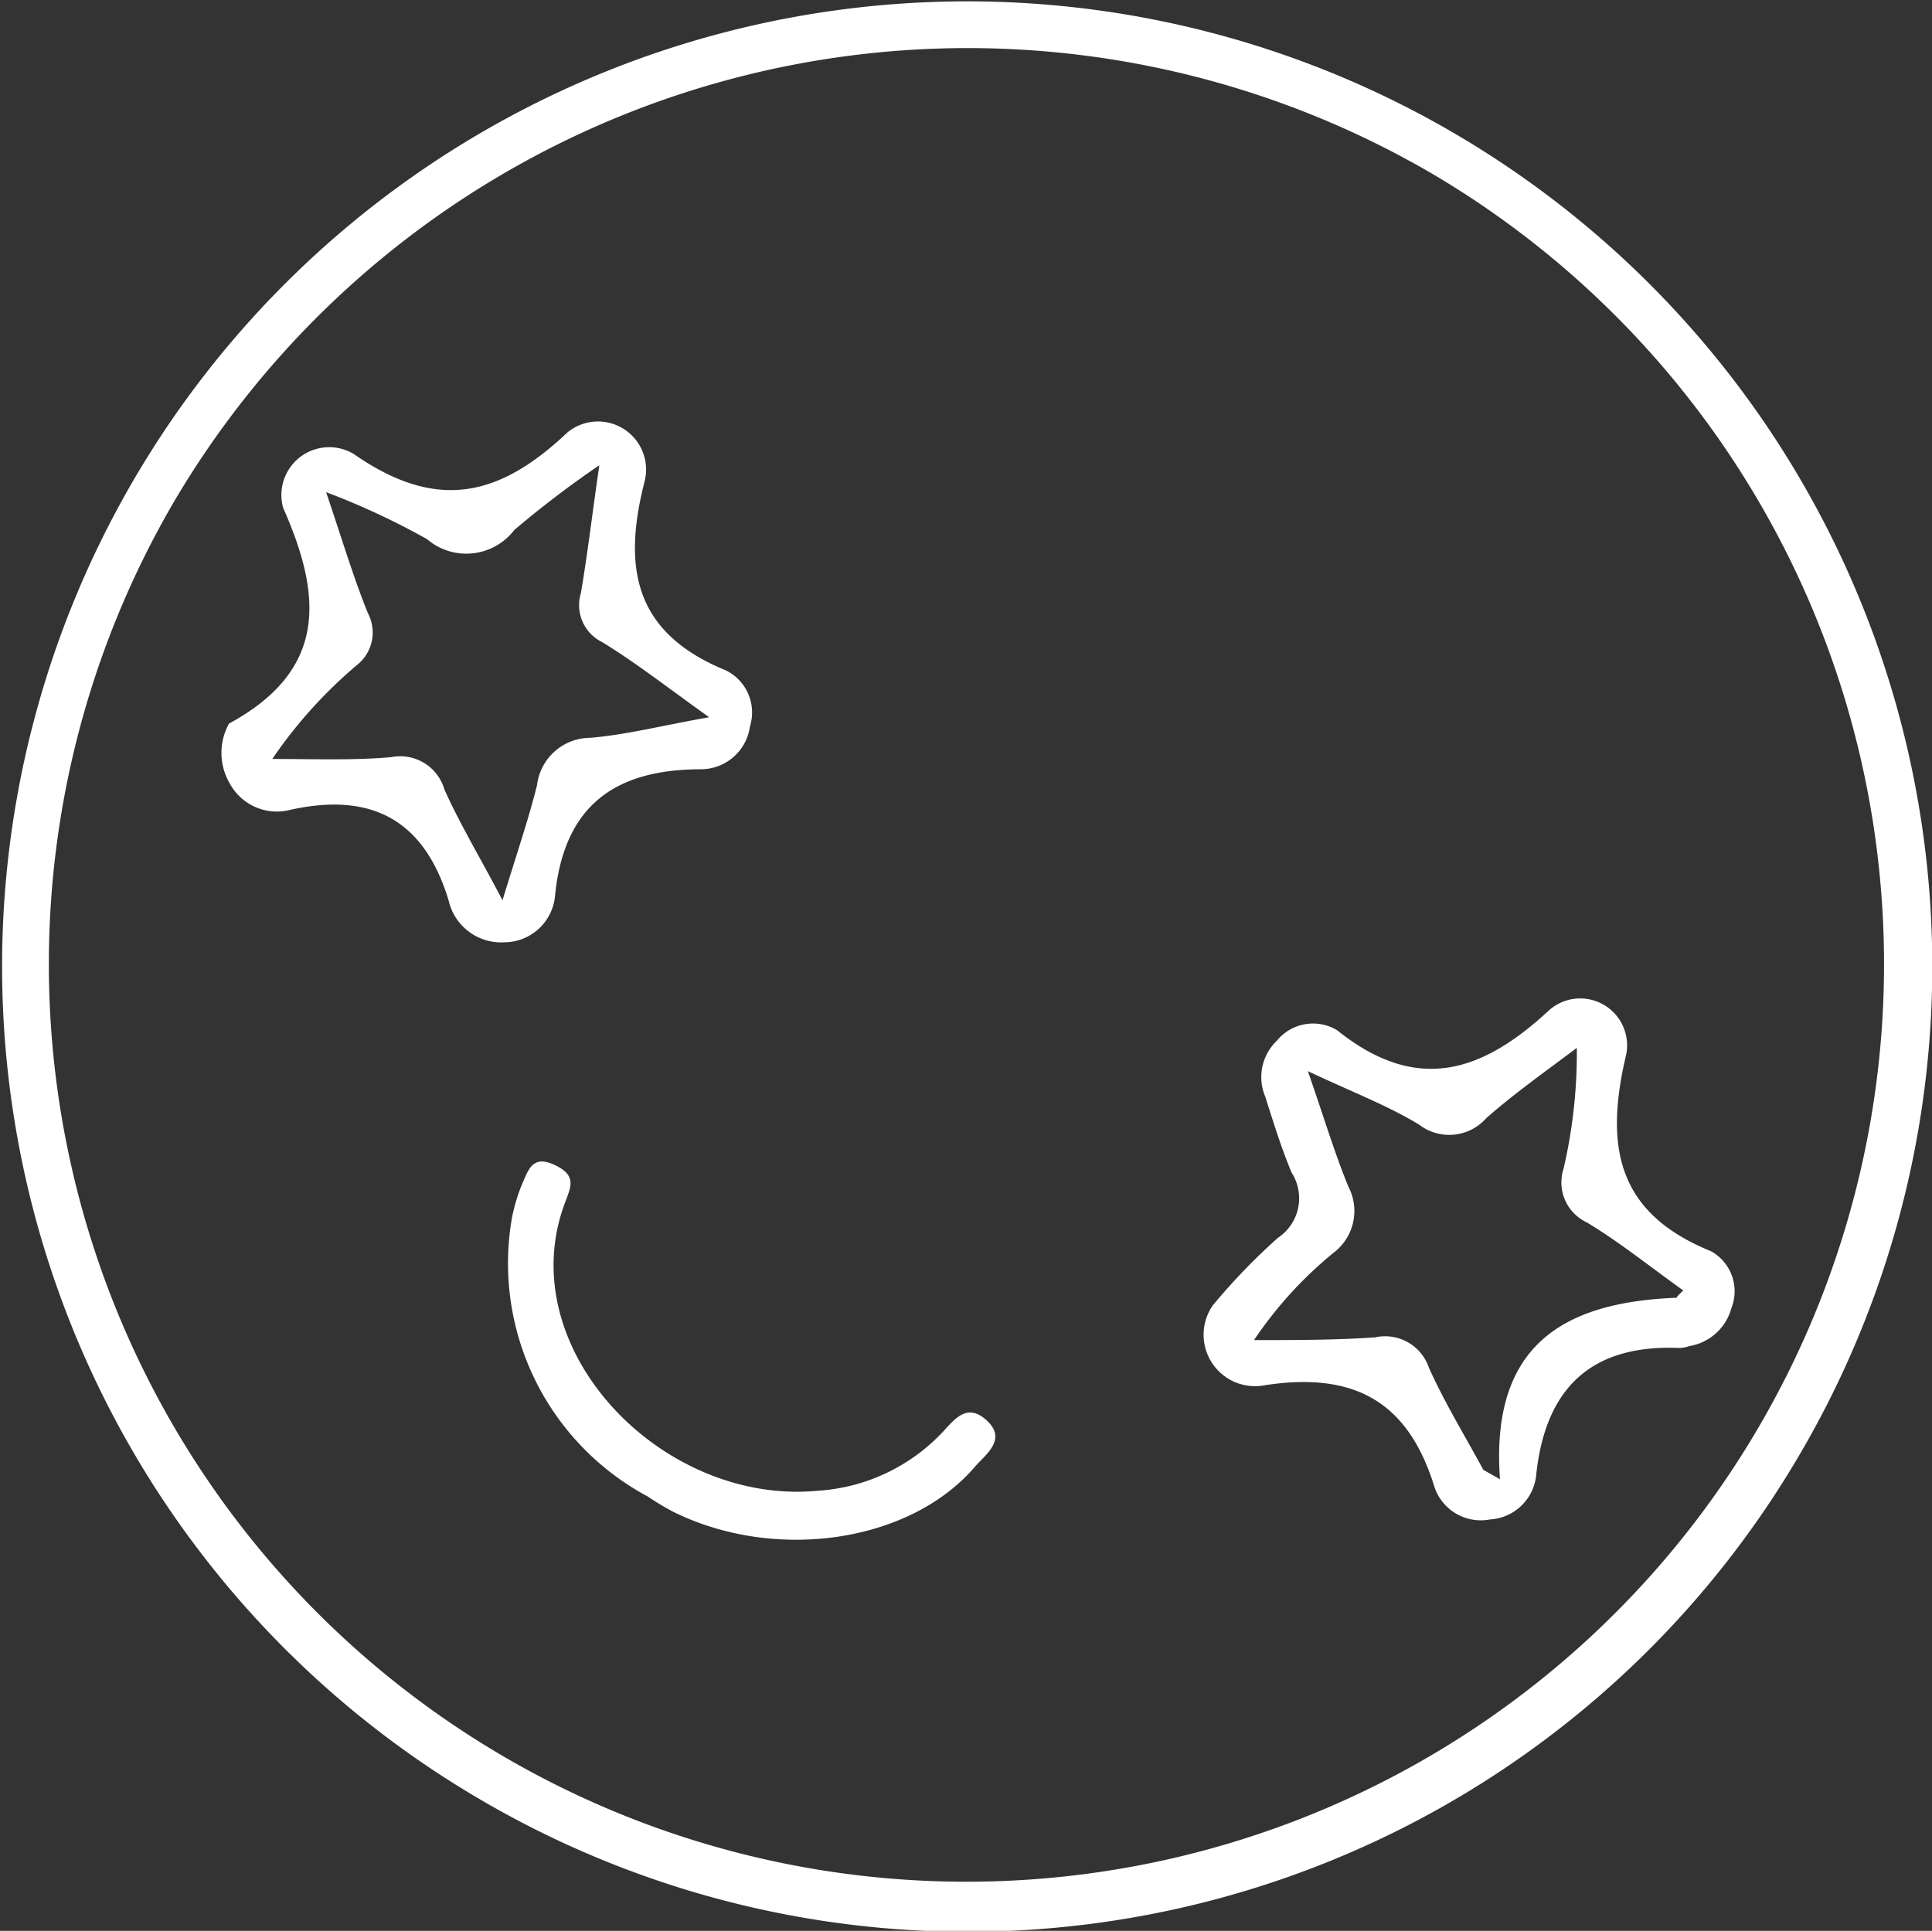
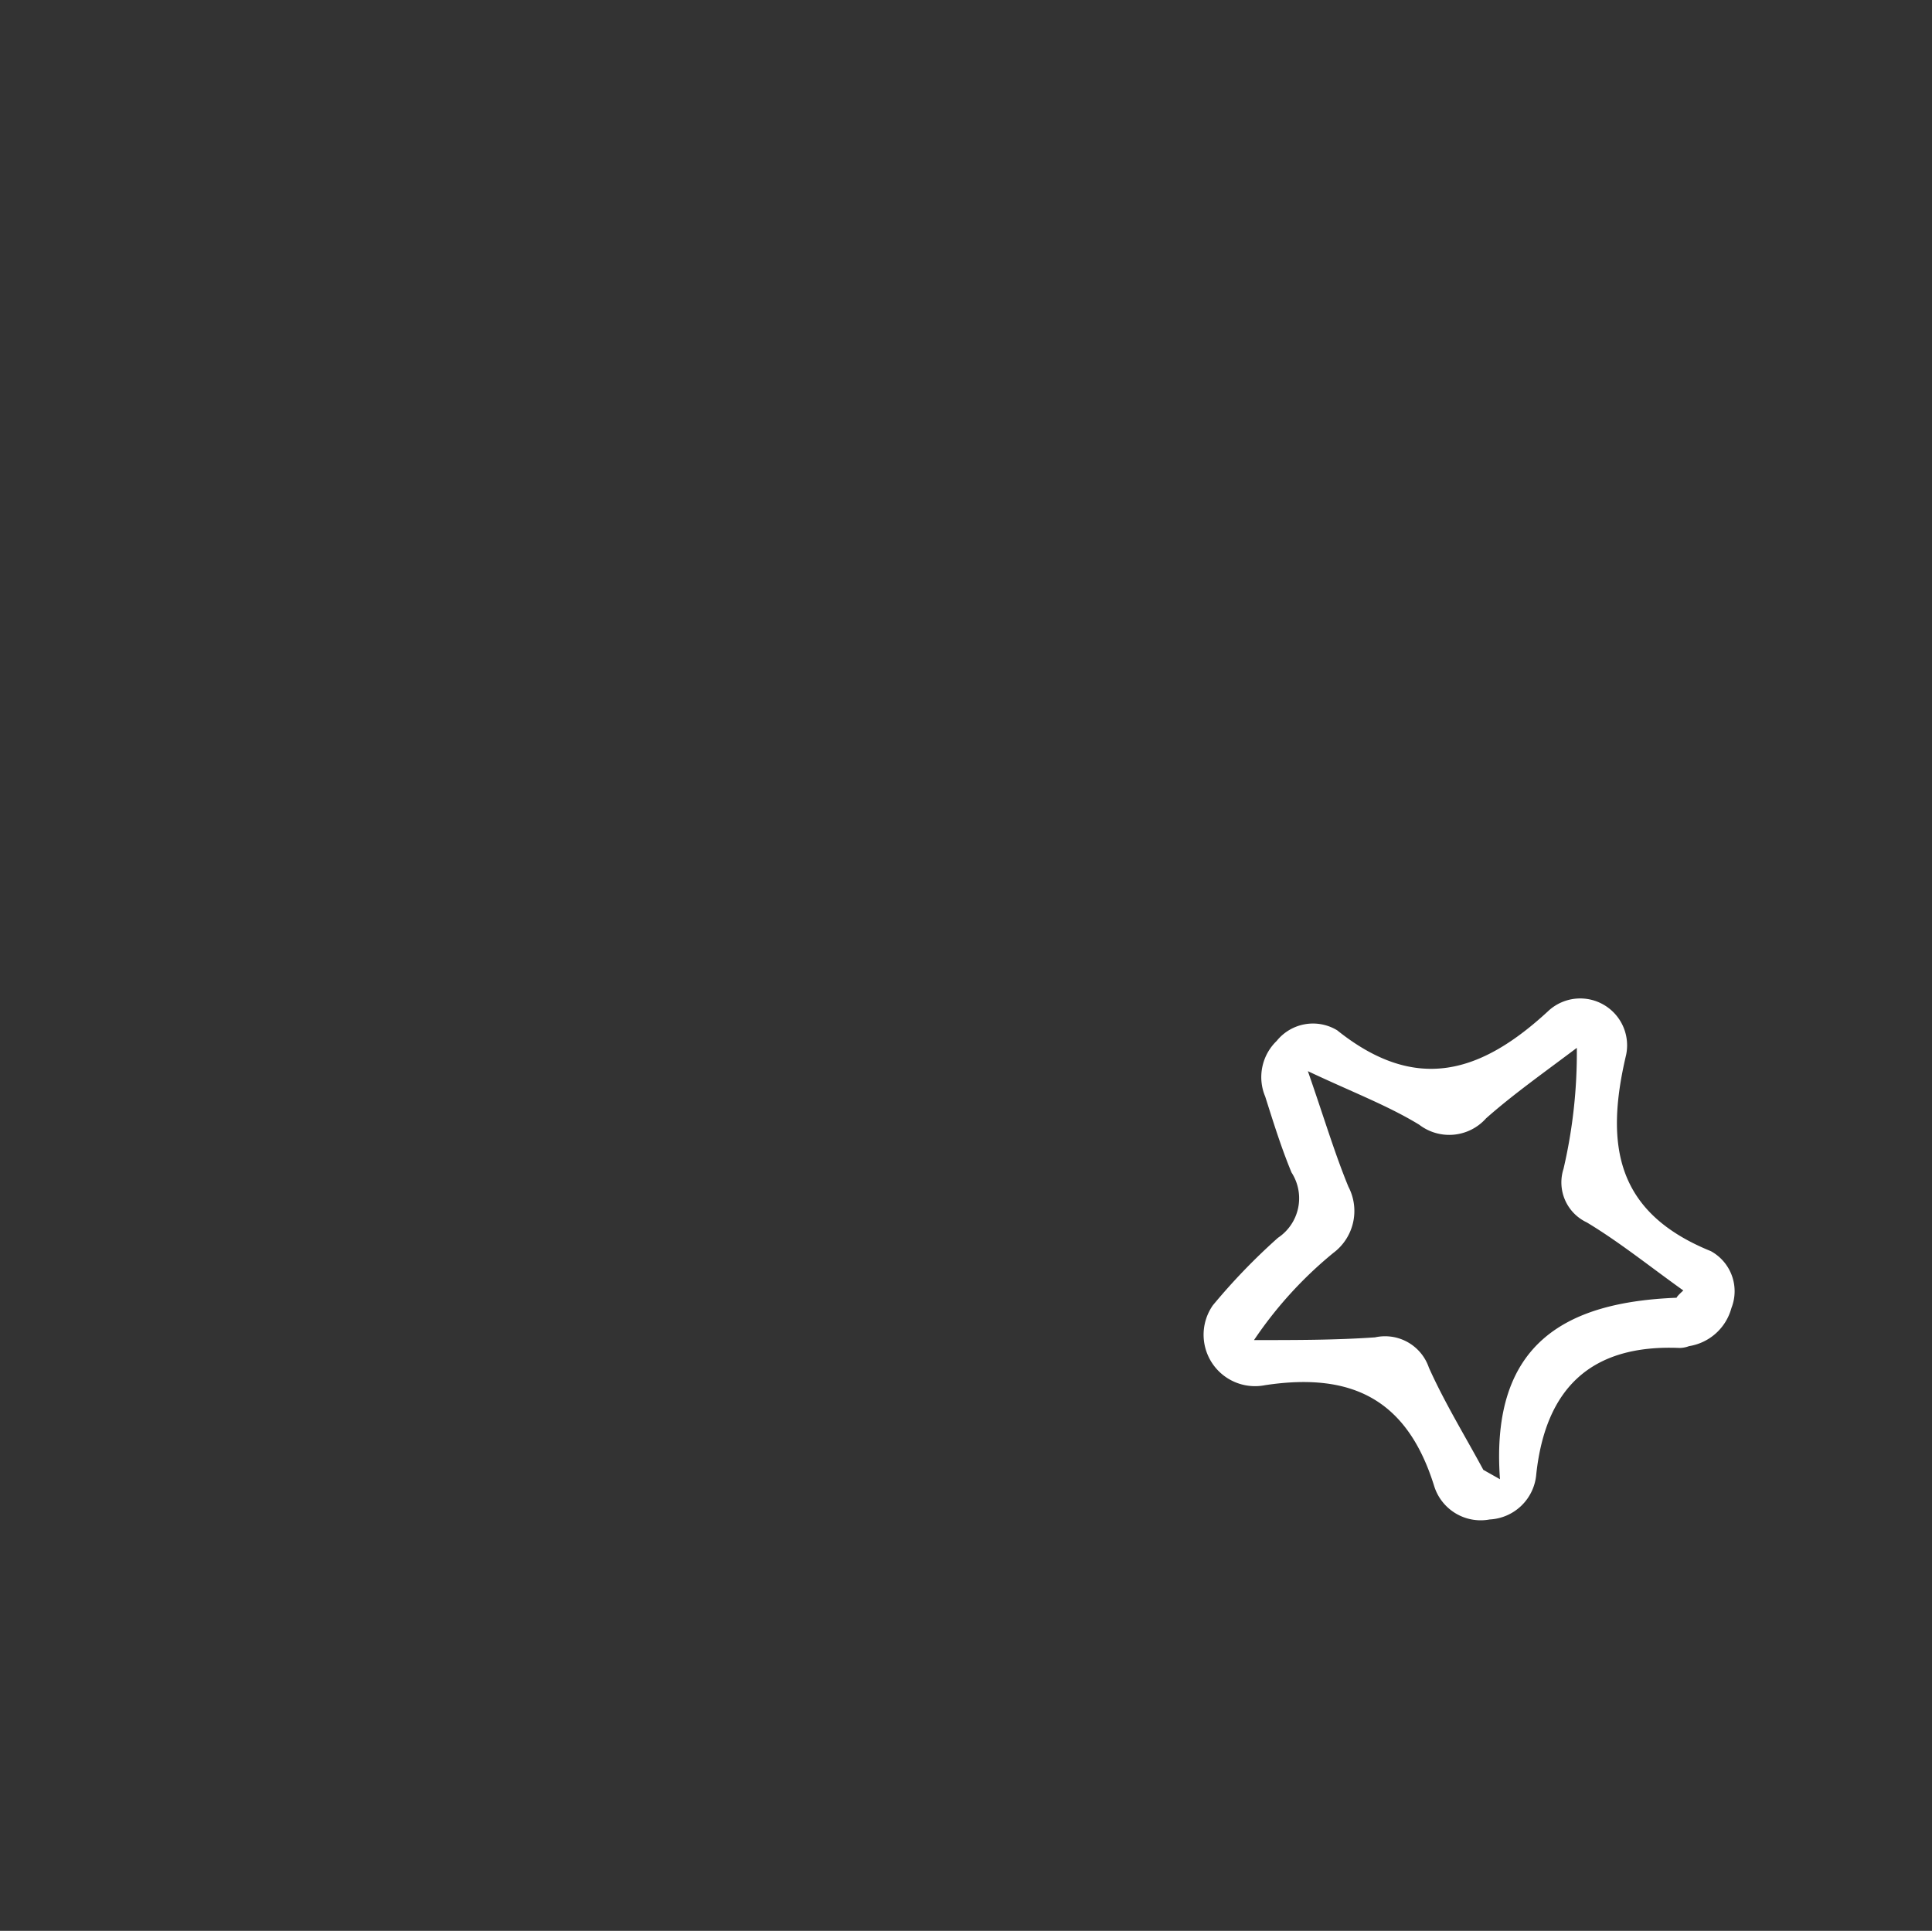
<svg xmlns="http://www.w3.org/2000/svg" id="Слой_1" data-name="Слой 1" viewBox="0 0 63.86 63.83">
  <rect x="0" y="0" width="63.86" height="63.83" fill="#333333" stroke="none" />
  <defs>
    <style>.cls-1{fill:#fff;}</style>
  </defs>
  <g id="_3SN504.tif" data-name="3SN504.tif">
-     <path class="cls-1" d="M15.76,59.42A31.9,31.9,0,1,1,59.47,48.11,31.86,31.86,0,0,1,15.76,59.42Zm-10-42.85A30.33,30.33,0,1,0,47.3,5.72,30.45,30.45,0,0,0,5.76,16.57Z" />
-     <path class="cls-1" d="M40.09,43.15a20.52,20.52,0,0,1,2.15-2.23,1.57,1.57,0,0,0,.45-2.16c-.34-.82-.6-1.66-.87-2.51a1.66,1.66,0,0,1,.38-1.84,1.54,1.54,0,0,1,2-.35c2.61,2.09,4.76,1.42,7-.66a1.55,1.55,0,0,1,2.55,1.47c-.71,3-.33,5.22,2.8,6.49a1.51,1.51,0,0,1,.68,1.88,1.73,1.73,0,0,1-1.4,1.26.91.91,0,0,1-.32.06c-2.91-.12-4.42,1.32-4.73,4.17a1.63,1.63,0,0,1-1.54,1.5,1.61,1.61,0,0,1-1.84-1.12c-.88-2.81-2.67-3.76-5.58-3.32A1.7,1.7,0,0,1,40.09,43.15Zm15.55-.49c-1.12-.8-2.11-1.6-3.19-2.25a1.46,1.46,0,0,1-.77-1.77,16.9,16.9,0,0,0,.44-4c-1.13.85-2.12,1.55-3,2.33a1.63,1.63,0,0,1-2.21.21c-1.05-.64-2.22-1.08-3.68-1.77.54,1.55.88,2.7,1.34,3.82a1.73,1.73,0,0,1-.5,2.19,13.32,13.32,0,0,0-2.62,2.88c1.43,0,2.7,0,4-.09a1.53,1.53,0,0,1,1.78,1c.52,1.16,1.19,2.25,1.8,3.38l.55.31c-.33-4.54,2.23-5.86,5.85-6C55.4,42.91,55.43,42.85,55.64,42.66Z" />
-     <path class="cls-1" d="M7.57,23.92c3.26-1.77,3.08-4.22,1.79-7.13A1.58,1.58,0,0,1,11.68,15c2.71,1.89,4.78,1.47,7.07-.7a1.59,1.59,0,0,1,2.55,1.64c-.74,2.9-.29,5,2.69,6.22a1.55,1.55,0,0,1,.8,1.85,1.64,1.64,0,0,1-1.61,1.42c-2.82,0-4.52,1.17-4.83,4.14a1.69,1.69,0,0,1-1.67,1.58,1.78,1.78,0,0,1-1.85-1.38c-.81-2.68-2.56-3.59-5.23-3a1.77,1.77,0,0,1-2-.86A2,2,0,0,1,7.57,23.92Zm3.21-7.65c.53,1.57.9,2.81,1.38,4A1.37,1.37,0,0,1,11.78,22,15.44,15.44,0,0,0,9,25.09c1.42,0,2.68.05,3.93-.06a1.52,1.52,0,0,1,1.76,1.07c.51,1.14,1.16,2.21,1.92,3.66.46-1.51.85-2.64,1.14-3.8a1.78,1.78,0,0,1,1.76-1.57c1.19-.1,2.35-.4,3.93-.68-1.4-1-2.42-1.8-3.53-2.48a1.36,1.36,0,0,1-.71-1.62c.22-1.29.37-2.58.61-4.23A33.47,33.47,0,0,0,17,17.52a2,2,0,0,1-2.89.3A24.62,24.62,0,0,0,10.78,16.27Z" />
-     <path class="cls-1" d="M21.41,49.47a8.74,8.74,0,0,1-4.49-9.2,5.92,5.92,0,0,1,.33-1.11c.2-.43.32-1,1.06-.66s.58.69.38,1.22c-1.85,4.82,3.16,10.06,8.35,9.56a6.2,6.2,0,0,0,4.11-1.93c.41-.44.82-1,1.48-.38s-.06,1.12-.39,1.5c-2.15,2.53-6.62,3.18-10,1.5A9.17,9.17,0,0,1,21.41,49.47Z" />
+     <path class="cls-1" d="M40.09,43.15a20.52,20.52,0,0,1,2.15-2.23,1.57,1.57,0,0,0,.45-2.16c-.34-.82-.6-1.66-.87-2.51a1.66,1.66,0,0,1,.38-1.84,1.54,1.54,0,0,1,2-.35c2.61,2.09,4.76,1.42,7-.66a1.55,1.55,0,0,1,2.55,1.47c-.71,3-.33,5.22,2.8,6.49a1.51,1.51,0,0,1,.68,1.88,1.73,1.73,0,0,1-1.4,1.26.91.91,0,0,1-.32.06c-2.91-.12-4.42,1.32-4.73,4.17a1.63,1.63,0,0,1-1.54,1.5,1.61,1.61,0,0,1-1.84-1.12c-.88-2.81-2.67-3.76-5.58-3.32A1.7,1.7,0,0,1,40.09,43.15Zm15.55-.49c-1.12-.8-2.11-1.6-3.19-2.25a1.46,1.46,0,0,1-.77-1.77,16.9,16.9,0,0,0,.44-4c-1.13.85-2.12,1.55-3,2.33a1.63,1.63,0,0,1-2.21.21c-1.05-.64-2.22-1.08-3.68-1.77.54,1.55.88,2.7,1.34,3.82a1.73,1.73,0,0,1-.5,2.19,13.32,13.32,0,0,0-2.62,2.88c1.43,0,2.7,0,4-.09a1.53,1.53,0,0,1,1.78,1c.52,1.16,1.19,2.25,1.8,3.38l.55.31c-.33-4.54,2.23-5.86,5.85-6C55.4,42.91,55.43,42.85,55.64,42.66" />
  </g>
</svg>